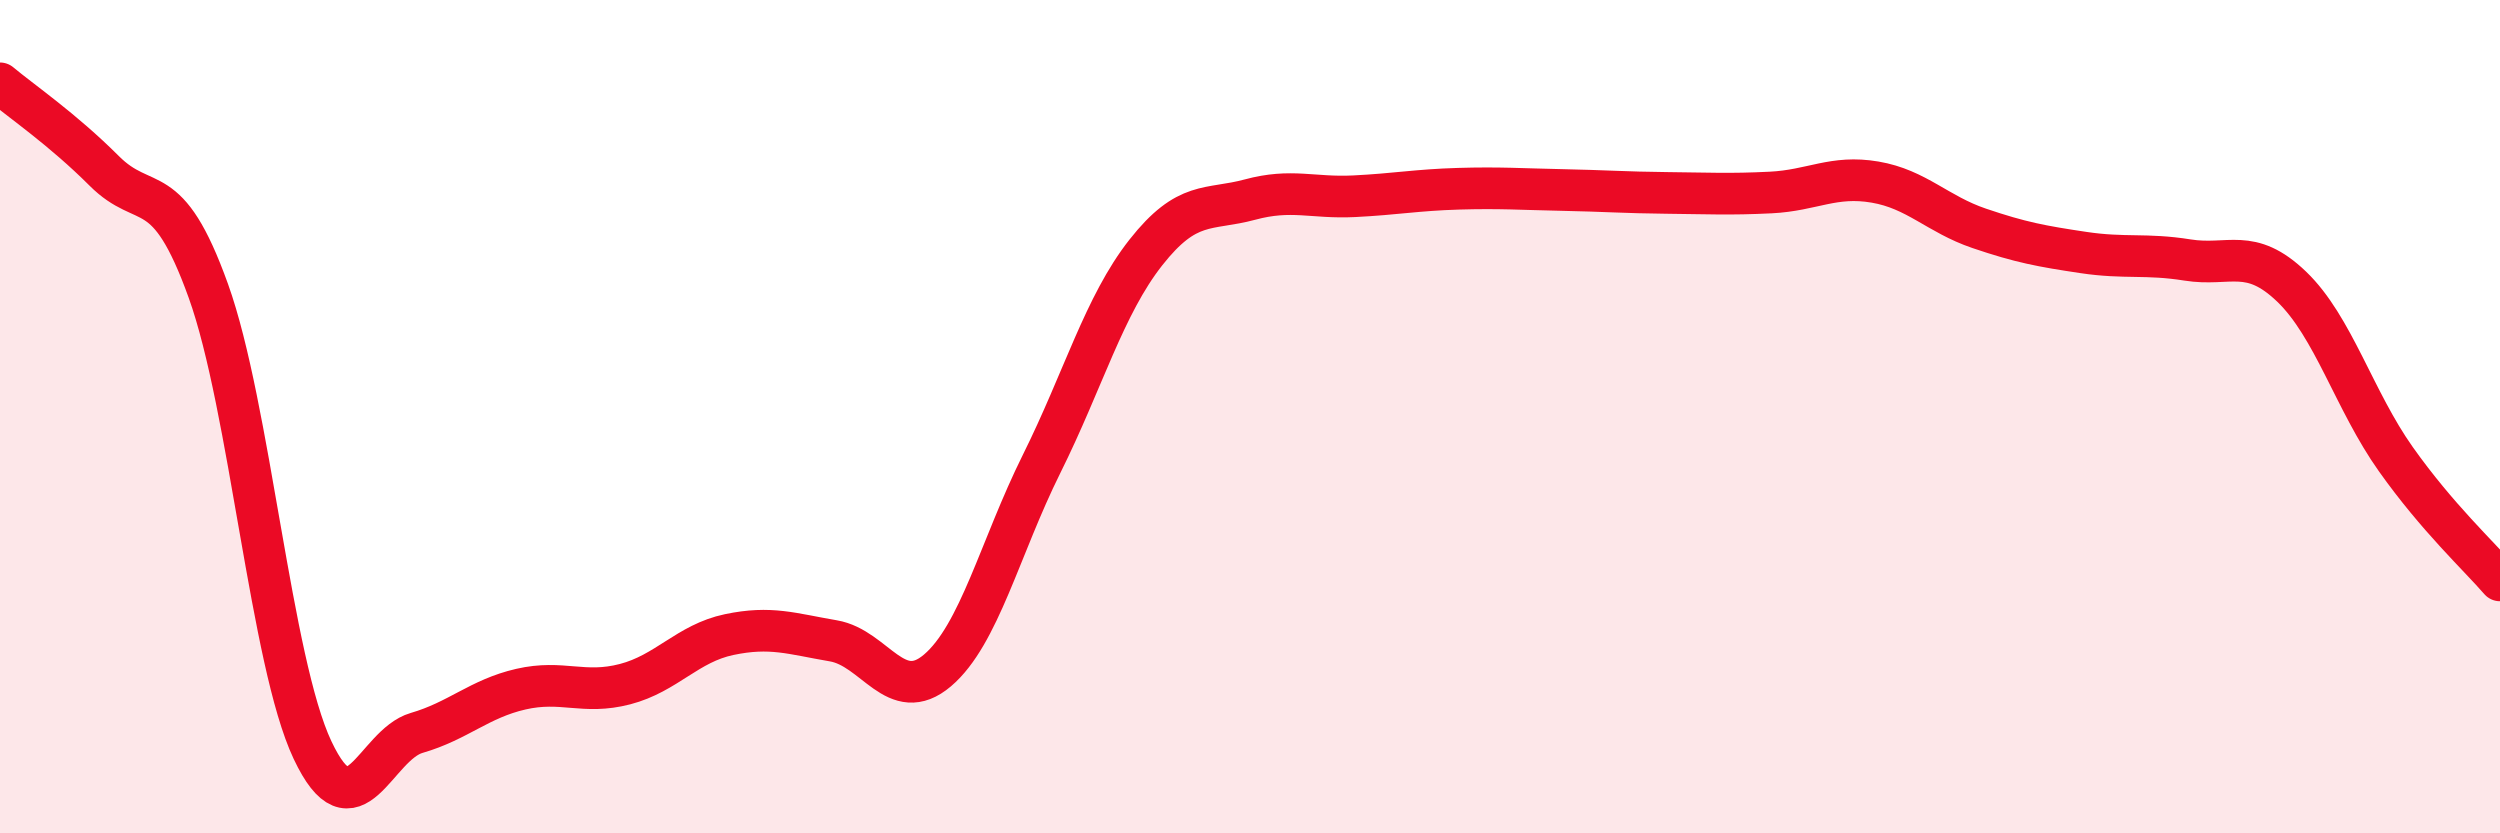
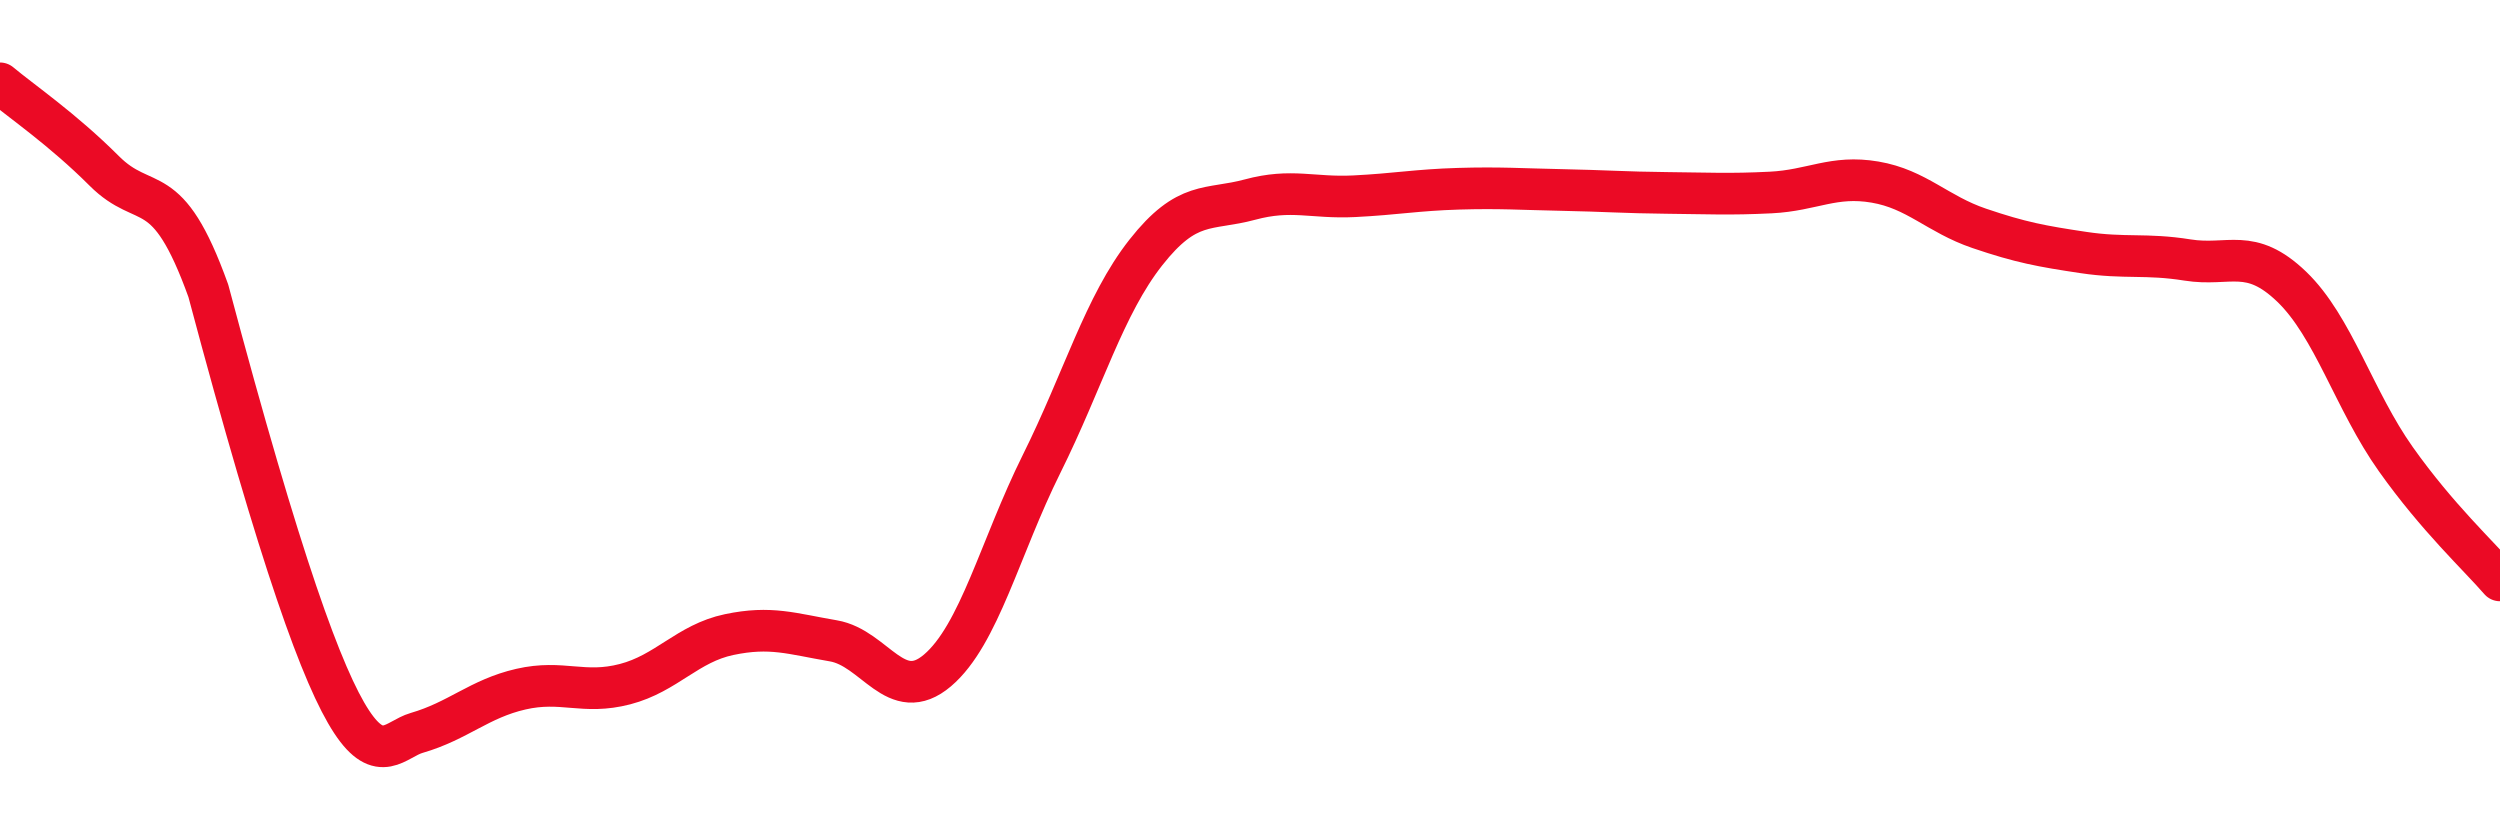
<svg xmlns="http://www.w3.org/2000/svg" width="60" height="20" viewBox="0 0 60 20">
-   <path d="M 0,2 C 0.5,2.42 1.5,3.1 2.5,4.1 C 3.5,5.1 4,4.2 5,6.98 C 6,9.76 6.5,15.88 7.5,18 C 8.5,20.12 9,17.88 10,17.59 C 11,17.3 11.5,16.77 12.5,16.54 C 13.5,16.31 14,16.68 15,16.42 C 16,16.16 16.5,15.44 17.5,15.23 C 18.5,15.02 19,15.21 20,15.38 C 21,15.55 21.5,16.94 22.5,16.09 C 23.5,15.24 24,13.14 25,11.13 C 26,9.12 26.5,7.33 27.5,6.06 C 28.5,4.79 29,5.06 30,4.79 C 31,4.52 31.5,4.76 32.5,4.71 C 33.5,4.66 34,4.56 35,4.53 C 36,4.5 36.5,4.54 37.5,4.56 C 38.5,4.58 39,4.62 40,4.63 C 41,4.64 41.5,4.67 42.5,4.62 C 43.5,4.57 44,4.2 45,4.37 C 46,4.54 46.5,5.14 47.5,5.48 C 48.5,5.82 49,5.91 50,6.06 C 51,6.21 51.5,6.08 52.5,6.24 C 53.5,6.4 54,5.92 55,6.88 C 56,7.84 56.5,9.61 57.5,11.02 C 58.5,12.43 59.5,13.35 60,13.93L60 20L0 20Z" fill="#EB0A25" opacity="0.1" stroke-linecap="round" stroke-linejoin="round" />
-   <path d="M 0,2 C 0.5,2.42 1.5,3.1 2.5,4.1 C 3.5,5.1 4,4.2 5,6.98 C 6,9.76 6.5,15.88 7.5,18 C 8.5,20.12 9,17.88 10,17.59 C 11,17.3 11.5,16.77 12.5,16.54 C 13.5,16.31 14,16.68 15,16.42 C 16,16.16 16.5,15.44 17.5,15.23 C 18.5,15.02 19,15.21 20,15.38 C 21,15.55 21.5,16.94 22.5,16.09 C 23.5,15.24 24,13.14 25,11.13 C 26,9.12 26.5,7.33 27.5,6.06 C 28.5,4.79 29,5.06 30,4.79 C 31,4.52 31.5,4.76 32.5,4.71 C 33.5,4.66 34,4.56 35,4.53 C 36,4.5 36.5,4.54 37.5,4.56 C 38.5,4.58 39,4.62 40,4.63 C 41,4.64 41.5,4.67 42.5,4.62 C 43.5,4.57 44,4.2 45,4.37 C 46,4.54 46.5,5.14 47.5,5.48 C 48.5,5.82 49,5.91 50,6.06 C 51,6.21 51.5,6.08 52.5,6.24 C 53.5,6.4 54,5.92 55,6.88 C 56,7.84 56.5,9.61 57.5,11.02 C 58.5,12.43 59.5,13.35 60,13.93" stroke="#EB0A25" stroke-width="1" fill="none" stroke-linecap="round" stroke-linejoin="round" />
+   <path d="M 0,2 C 0.5,2.42 1.5,3.1 2.5,4.1 C 3.5,5.1 4,4.2 5,6.98 C 8.5,20.12 9,17.88 10,17.59 C 11,17.3 11.5,16.77 12.5,16.54 C 13.5,16.31 14,16.68 15,16.42 C 16,16.16 16.5,15.44 17.5,15.23 C 18.5,15.02 19,15.21 20,15.38 C 21,15.55 21.5,16.94 22.5,16.09 C 23.5,15.24 24,13.14 25,11.13 C 26,9.12 26.5,7.33 27.5,6.06 C 28.5,4.79 29,5.06 30,4.79 C 31,4.52 31.5,4.76 32.5,4.71 C 33.5,4.66 34,4.56 35,4.53 C 36,4.5 36.5,4.54 37.5,4.56 C 38.5,4.58 39,4.62 40,4.63 C 41,4.64 41.5,4.67 42.5,4.62 C 43.5,4.57 44,4.2 45,4.37 C 46,4.54 46.5,5.14 47.5,5.48 C 48.5,5.82 49,5.91 50,6.06 C 51,6.21 51.5,6.08 52.5,6.24 C 53.5,6.4 54,5.92 55,6.88 C 56,7.84 56.5,9.61 57.5,11.02 C 58.5,12.43 59.5,13.35 60,13.93" stroke="#EB0A25" stroke-width="1" fill="none" stroke-linecap="round" stroke-linejoin="round" />
</svg>